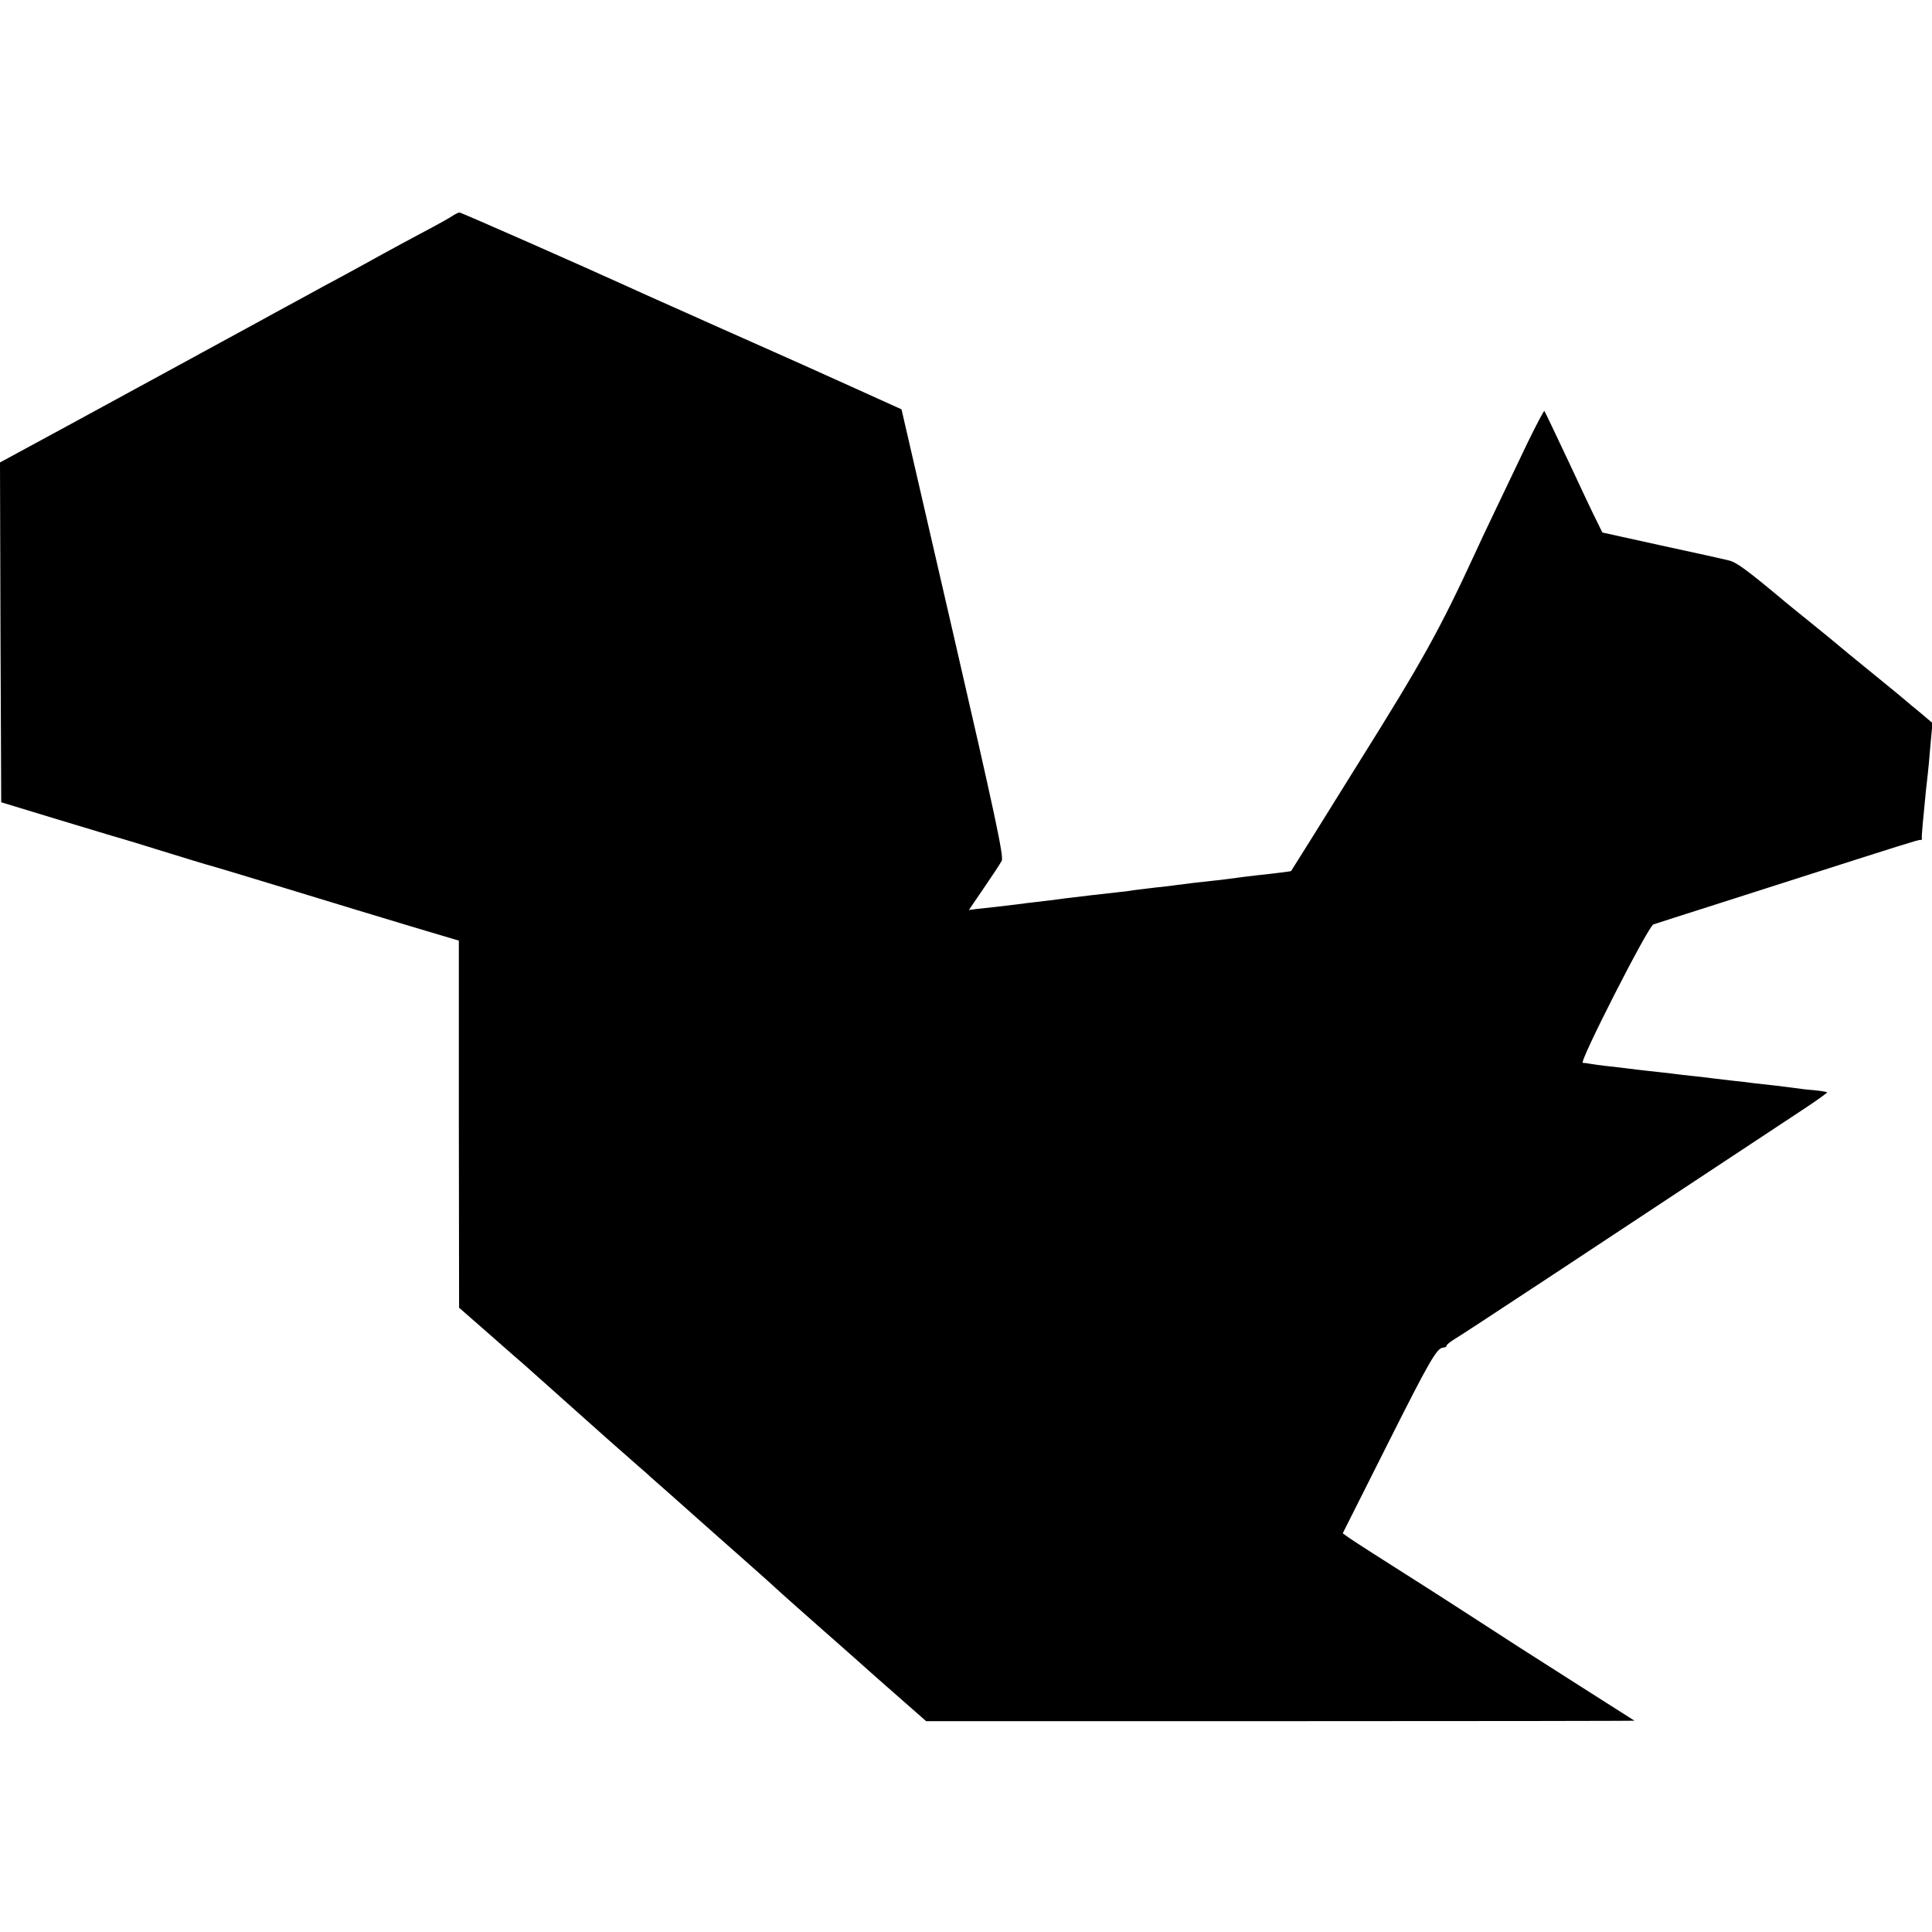
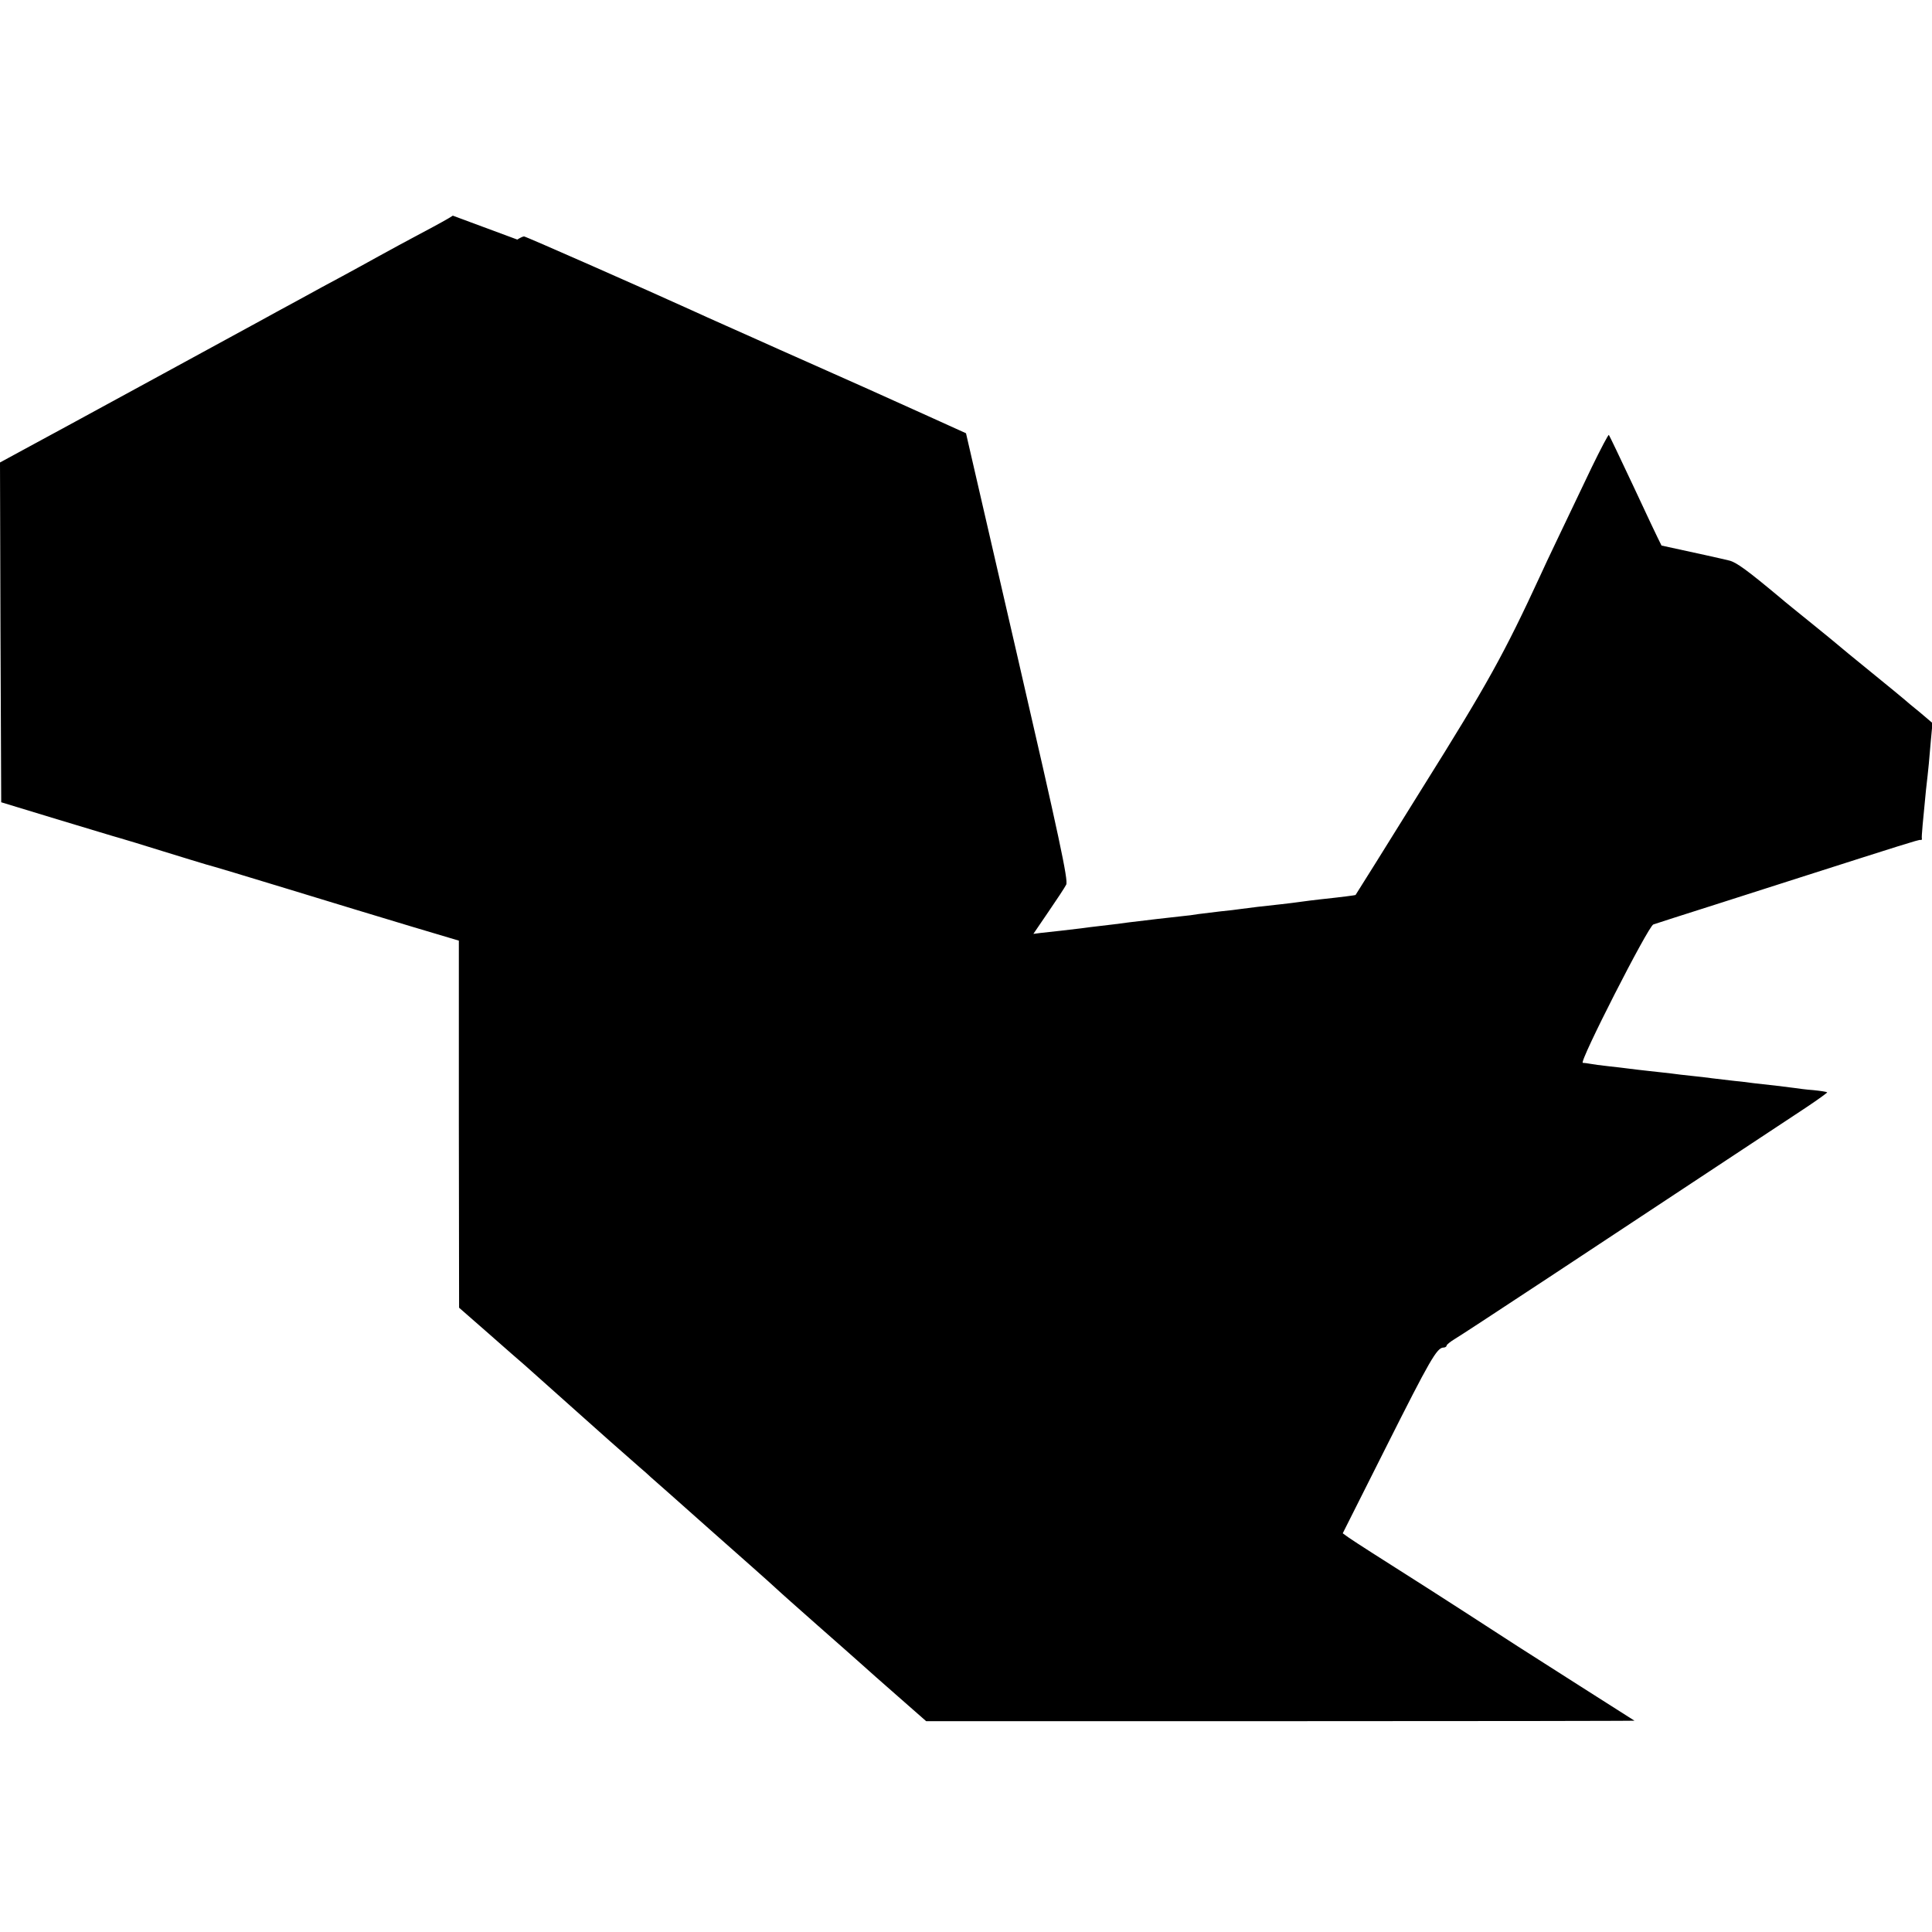
<svg xmlns="http://www.w3.org/2000/svg" version="1.0" width="800pt" height="800pt" viewBox="0 0 800 800" preserveAspectRatio="xMidYMid meet">
  <g transform="translate(0,800) scale(0.1,-0.1)" fill="#000000" stroke="none">
-     <path d="M1875 7107 c-11 -8 -65 -38 -120 -67 -55 -29 -138 -74 -185 -100 -47 -26 -116 -64 -155 -85 -38 -20 -117 -63 -175 -95 -58 -31 -132 -72 -165 -90 -33 -18 -213 -116 -400 -218 -393 -214 -457 -249 -583 -317 l-92 -50 2 -703 3 -704 230 -70 c127 -38 244 -74 260 -78 17 -5 98 -29 180 -55 83 -26 164 -50 180 -55 17 -4 170 -50 340 -102 171 -52 399 -122 507 -154 l198 -59 0 -760 1 -760 120 -105 c66 -58 134 -118 152 -133 109 -97 188 -168 232 -207 51 -46 183 -163 244 -216 19 -16 39 -34 45 -40 6 -5 117 -103 246 -218 129 -114 251 -222 270 -240 19 -18 98 -88 175 -156 77 -68 158 -139 180 -159 22 -20 92 -82 155 -137 l115 -101 1468 0 c807 0 1466 1 1465 2 -2 1 -104 66 -228 145 -217 138 -303 193 -475 305 -74 48 -199 128 -385 246 -41 26 -85 55 -98 64 l-22 16 182 362 c178 354 208 407 235 407 7 0 13 4 13 8 0 4 15 16 33 27 39 23 530 347 1454 958 51 34 91 63 89 64 -2 2 -27 6 -57 9 -30 2 -65 7 -79 9 -14 2 -50 6 -80 10 -30 3 -71 8 -90 10 -19 3 -57 7 -85 10 -27 3 -66 8 -85 10 -19 3 -57 7 -85 10 -27 3 -66 7 -85 10 -19 2 -60 7 -90 10 -30 3 -68 8 -85 10 -16 2 -55 7 -85 10 -30 3 -64 8 -75 10 -11 2 -25 4 -31 4 -17 1 270 564 292 573 11 4 127 41 259 83 132 42 301 96 375 120 385 123 466 149 472 147 5 -1 7 1 6 6 -2 6 5 78 17 200 11 95 14 130 20 203 l7 75 -53 45 c-30 24 -56 46 -59 49 -3 3 -66 55 -140 115 -74 60 -137 112 -140 115 -3 3 -52 43 -110 90 -58 47 -114 92 -125 102 -139 116 -185 150 -215 157 -19 5 -145 33 -280 62 l-245 54 -22 45 c-13 25 -66 137 -118 249 -53 113 -98 207 -100 209 -2 3 -34 -58 -71 -134 -121 -254 -186 -388 -211 -444 -152 -329 -220 -452 -488 -880 -152 -245 -278 -446 -279 -447 -1 -1 -52 -8 -146 -18 -25 -3 -61 -7 -80 -10 -19 -3 -55 -7 -80 -10 -68 -7 -142 -16 -170 -20 -14 -2 -52 -7 -85 -10 -33 -4 -73 -9 -90 -11 -16 -3 -48 -7 -70 -9 -64 -7 -134 -15 -215 -25 -41 -6 -95 -12 -120 -15 -25 -3 -61 -7 -80 -10 -19 -2 -57 -7 -85 -10 -27 -3 -64 -7 -82 -9 l-31 -4 62 91 c35 51 68 101 74 113 9 17 -29 195 -202 945 l-213 924 -159 72 c-248 112 -257 116 -464 208 -107 47 -215 96 -240 107 -25 11 -83 37 -130 58 -47 21 -110 49 -140 63 -182 83 -690 307 -697 307 -5 0 -17 -6 -28 -13z" />
+     <path d="M1875 7107 c-11 -8 -65 -38 -120 -67 -55 -29 -138 -74 -185 -100 -47 -26 -116 -64 -155 -85 -38 -20 -117 -63 -175 -95 -58 -31 -132 -72 -165 -90 -33 -18 -213 -116 -400 -218 -393 -214 -457 -249 -583 -317 l-92 -50 2 -703 3 -704 230 -70 c127 -38 244 -74 260 -78 17 -5 98 -29 180 -55 83 -26 164 -50 180 -55 17 -4 170 -50 340 -102 171 -52 399 -122 507 -154 l198 -59 0 -760 1 -760 120 -105 c66 -58 134 -118 152 -133 109 -97 188 -168 232 -207 51 -46 183 -163 244 -216 19 -16 39 -34 45 -40 6 -5 117 -103 246 -218 129 -114 251 -222 270 -240 19 -18 98 -88 175 -156 77 -68 158 -139 180 -159 22 -20 92 -82 155 -137 l115 -101 1468 0 c807 0 1466 1 1465 2 -2 1 -104 66 -228 145 -217 138 -303 193 -475 305 -74 48 -199 128 -385 246 -41 26 -85 55 -98 64 l-22 16 182 362 c178 354 208 407 235 407 7 0 13 4 13 8 0 4 15 16 33 27 39 23 530 347 1454 958 51 34 91 63 89 64 -2 2 -27 6 -57 9 -30 2 -65 7 -79 9 -14 2 -50 6 -80 10 -30 3 -71 8 -90 10 -19 3 -57 7 -85 10 -27 3 -66 8 -85 10 -19 3 -57 7 -85 10 -27 3 -66 7 -85 10 -19 2 -60 7 -90 10 -30 3 -68 8 -85 10 -16 2 -55 7 -85 10 -30 3 -64 8 -75 10 -11 2 -25 4 -31 4 -17 1 270 564 292 573 11 4 127 41 259 83 132 42 301 96 375 120 385 123 466 149 472 147 5 -1 7 1 6 6 -2 6 5 78 17 200 11 95 14 130 20 203 l7 75 -53 45 c-30 24 -56 46 -59 49 -3 3 -66 55 -140 115 -74 60 -137 112 -140 115 -3 3 -52 43 -110 90 -58 47 -114 92 -125 102 -139 116 -185 150 -215 157 -19 5 -145 33 -280 62 c-13 25 -66 137 -118 249 -53 113 -98 207 -100 209 -2 3 -34 -58 -71 -134 -121 -254 -186 -388 -211 -444 -152 -329 -220 -452 -488 -880 -152 -245 -278 -446 -279 -447 -1 -1 -52 -8 -146 -18 -25 -3 -61 -7 -80 -10 -19 -3 -55 -7 -80 -10 -68 -7 -142 -16 -170 -20 -14 -2 -52 -7 -85 -10 -33 -4 -73 -9 -90 -11 -16 -3 -48 -7 -70 -9 -64 -7 -134 -15 -215 -25 -41 -6 -95 -12 -120 -15 -25 -3 -61 -7 -80 -10 -19 -2 -57 -7 -85 -10 -27 -3 -64 -7 -82 -9 l-31 -4 62 91 c35 51 68 101 74 113 9 17 -29 195 -202 945 l-213 924 -159 72 c-248 112 -257 116 -464 208 -107 47 -215 96 -240 107 -25 11 -83 37 -130 58 -47 21 -110 49 -140 63 -182 83 -690 307 -697 307 -5 0 -17 -6 -28 -13z" />
  </g>
</svg>